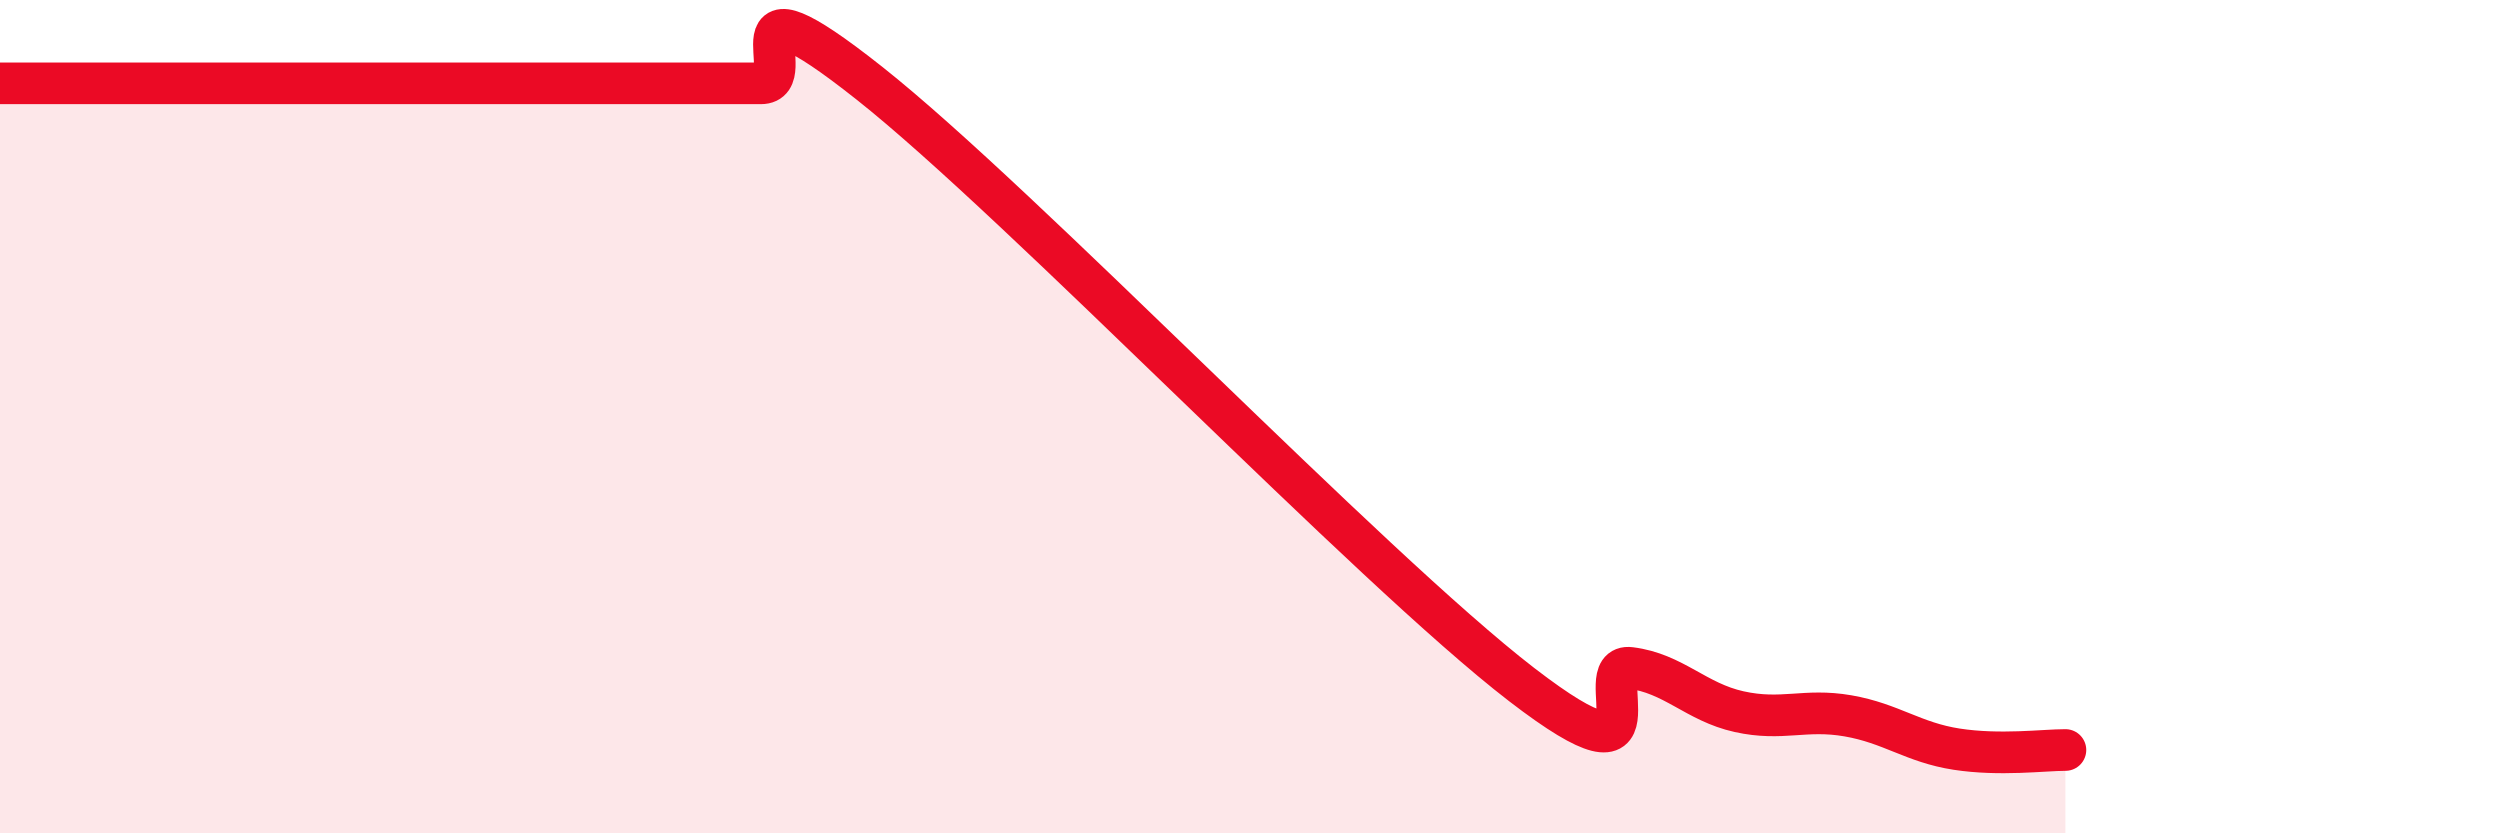
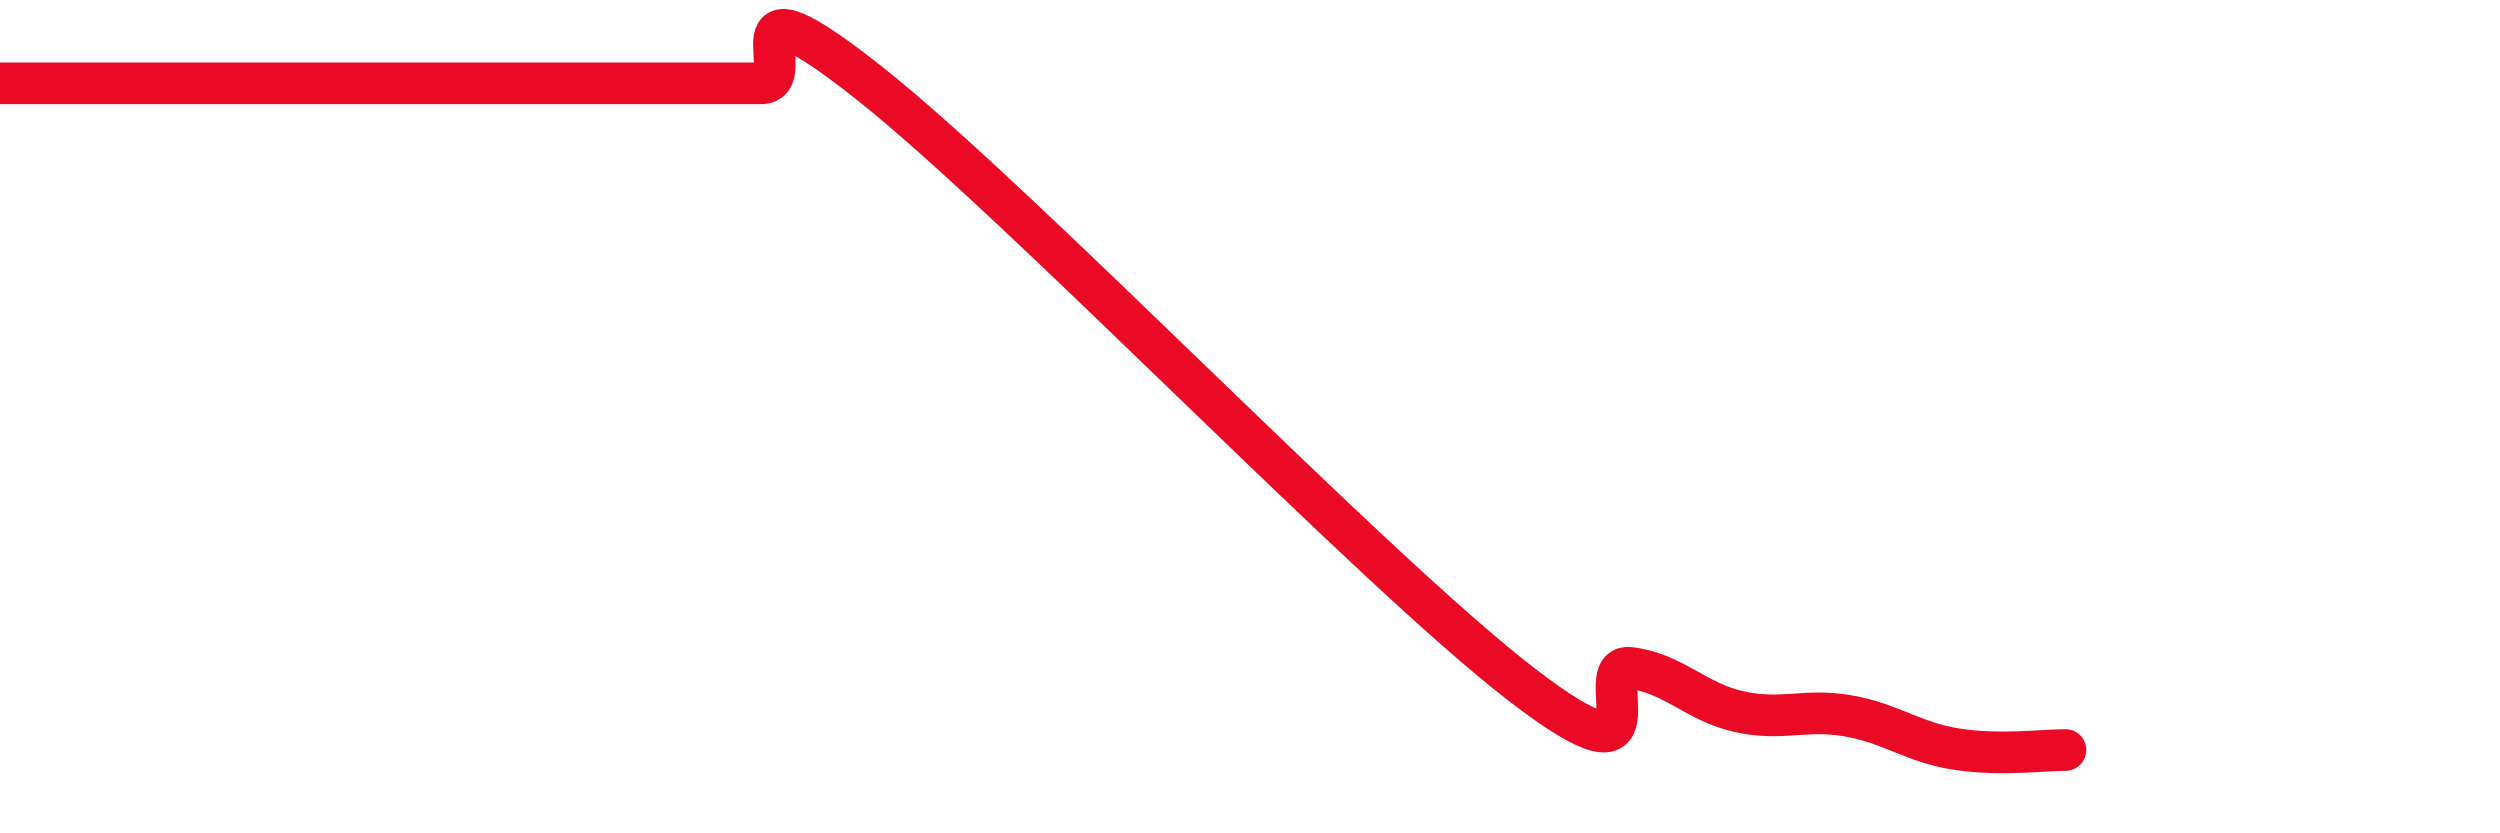
<svg xmlns="http://www.w3.org/2000/svg" width="60" height="20" viewBox="0 0 60 20">
-   <path d="M 0,2 C 0.52,2 1.57,2 2.61,2 C 3.65,2 4.18,2 5.22,2 C 6.26,2 6.79,2 7.83,2 C 8.87,2 9.39,2 10.43,2 C 11.47,2 12,2 13.04,2 C 14.08,2 14.61,2 15.65,2 C 16.69,2 17.22,2 18.26,2 C 19.3,2 17.22,-0.89 20.87,2 C 24.52,4.89 32.87,13.62 36.52,16.43 C 40.17,19.24 38.09,15.9 39.13,16.03 C 40.17,16.16 40.7,16.85 41.74,17.08 C 42.78,17.31 43.31,17 44.35,17.18 C 45.39,17.36 45.92,17.82 46.96,17.98 C 48,18.14 49.05,18 49.57,18L49.57 20L0 20Z" fill="#EB0A25" opacity="0.1" stroke-linecap="round" stroke-linejoin="round" />
  <path d="M 0,2 C 0.52,2 1.57,2 2.61,2 C 3.65,2 4.18,2 5.22,2 C 6.26,2 6.79,2 7.83,2 C 8.87,2 9.39,2 10.43,2 C 11.47,2 12,2 13.04,2 C 14.08,2 14.61,2 15.65,2 C 16.69,2 17.22,2 18.26,2 C 19.3,2 17.22,-0.89 20.87,2 C 24.52,4.89 32.87,13.62 36.52,16.43 C 40.17,19.24 38.09,15.9 39.13,16.03 C 40.17,16.16 40.7,16.85 41.74,17.08 C 42.78,17.31 43.31,17 44.35,17.18 C 45.39,17.36 45.92,17.82 46.96,17.98 C 48,18.14 49.05,18 49.57,18" stroke="#EB0A25" stroke-width="1" fill="none" stroke-linecap="round" stroke-linejoin="round" />
</svg>